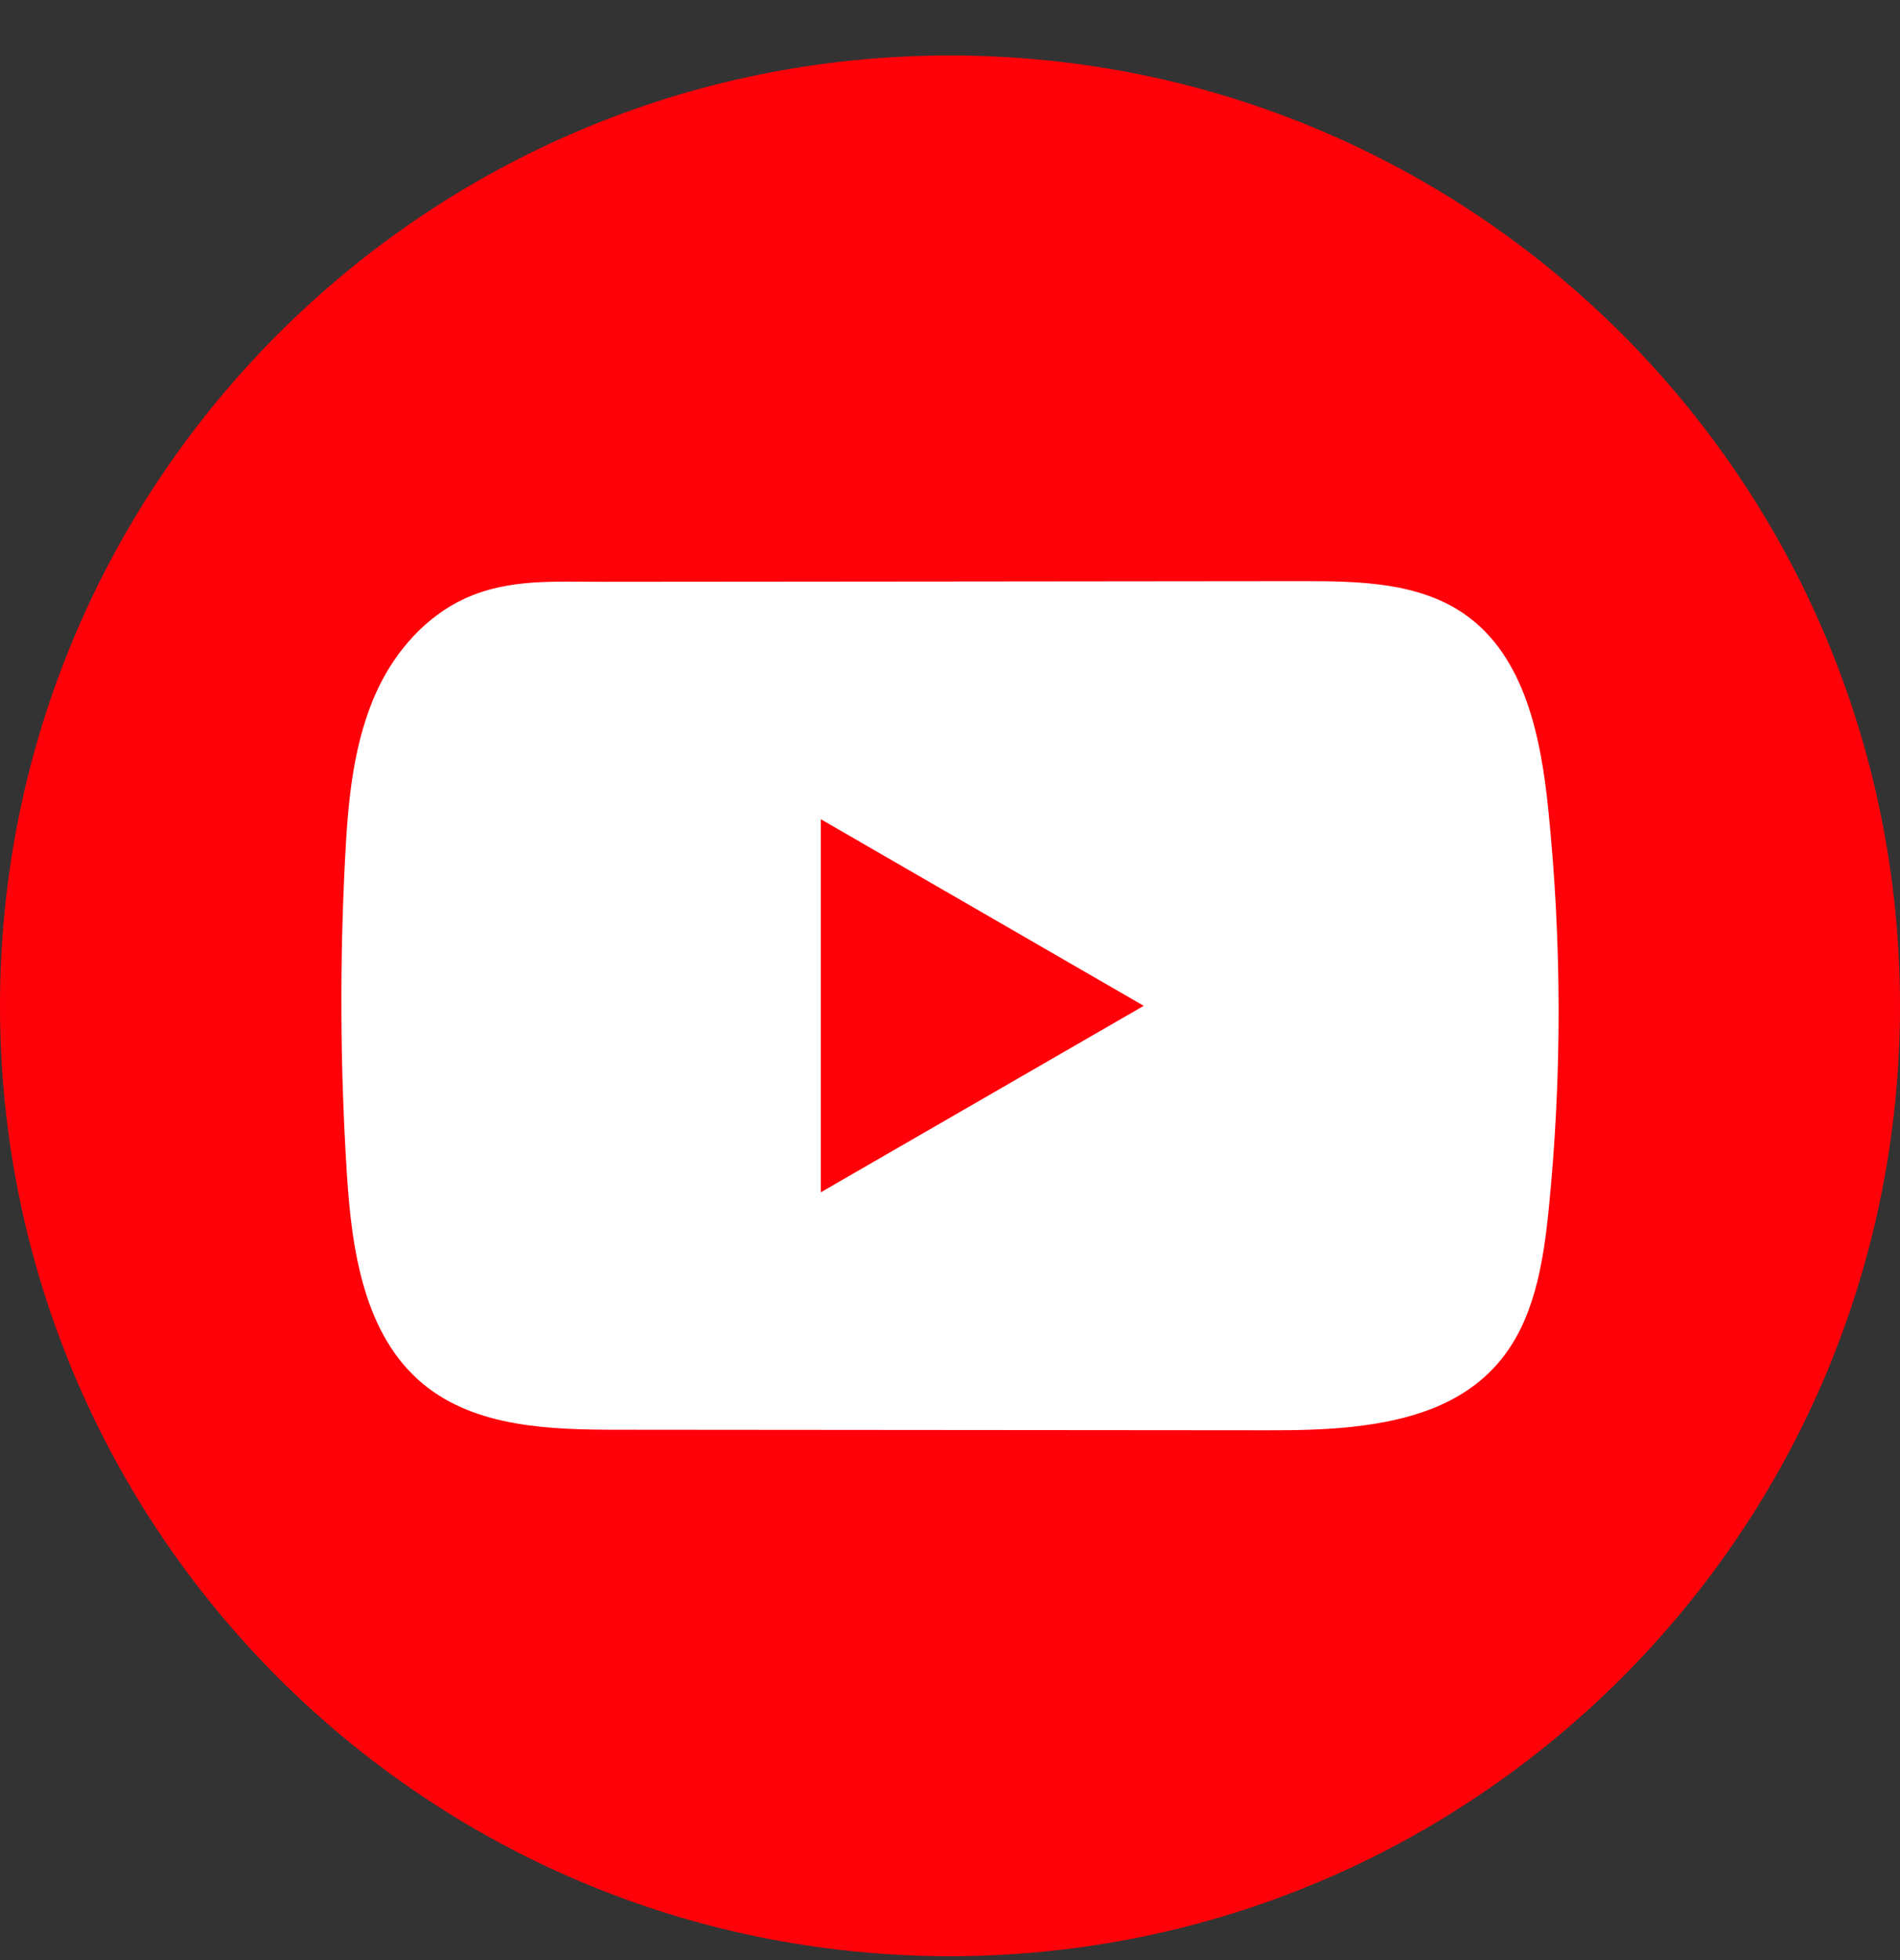
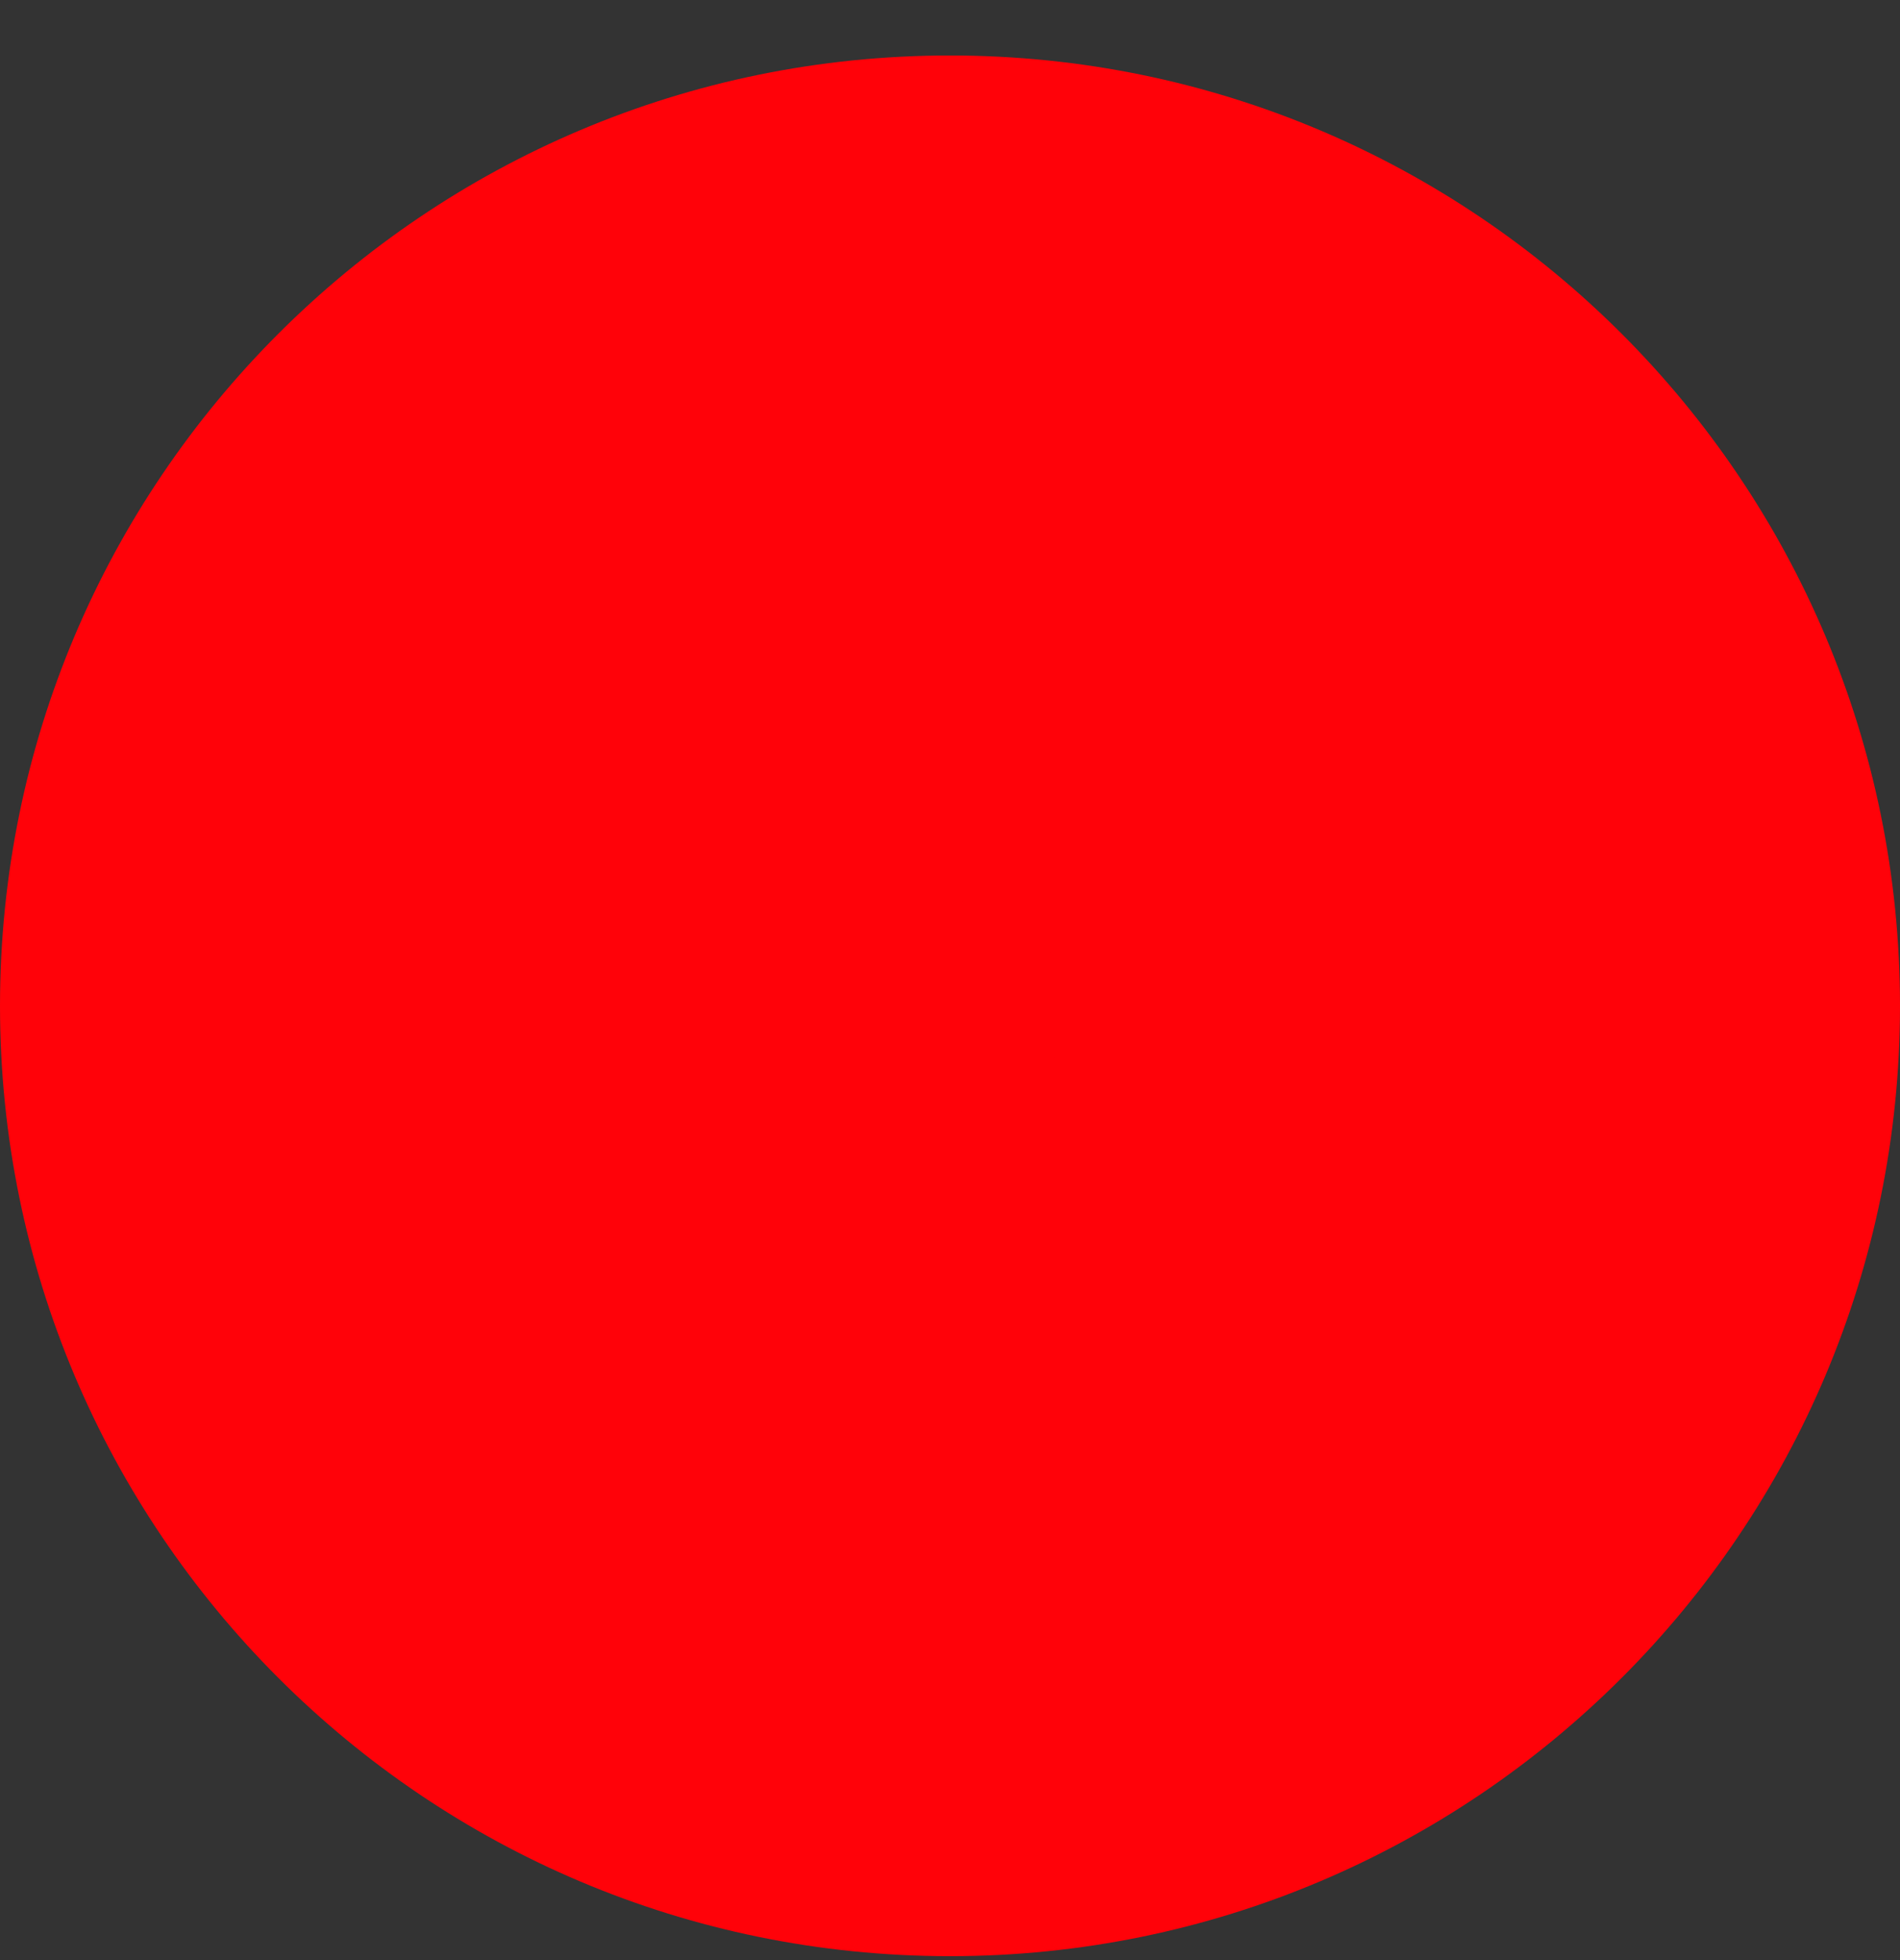
<svg xmlns="http://www.w3.org/2000/svg" width="32" height="33" viewBox="0 0 32 33" fill="none">
  <rect x="0" y="0" width="32" height="33" fill="#333333" stroke="none" />
  <path d="M32 16.934C32 8.097 24.837 0.934 16 0.934C7.163 0.934 0 8.097 0 16.934C0 25.77 7.163 32.934 16 32.934C24.837 32.934 32 25.77 32 16.934Z" fill="#FF0209" />
-   <path d="M22.792 24.02C22.315 24.072 21.827 24.081 21.36 24.08C17.711 24.076 14.063 24.073 10.416 24.071C9.268 24.071 8.017 24.034 7.13 23.304C6.131 22.48 5.923 21.051 5.842 19.758C5.729 17.986 5.72 16.209 5.813 14.435C5.863 13.462 5.952 12.464 6.371 11.583C6.673 10.95 7.175 10.381 7.818 10.082C8.566 9.735 9.349 9.797 10.154 9.795C12.081 9.793 14.008 9.792 15.935 9.79C17.938 9.788 19.943 9.786 21.947 9.784C22.893 9.784 23.91 9.803 24.682 10.351C25.679 11.057 25.95 12.4 26.075 13.616C26.305 15.854 26.309 18.116 26.084 20.355C25.991 21.278 25.835 22.254 25.227 22.954C24.625 23.649 23.731 23.917 22.793 24.019L22.792 24.02Z" fill="white" />
  <path d="M19.263 16.934L13.825 13.793V20.073L19.263 16.934Z" fill="#FF0209" />
</svg>